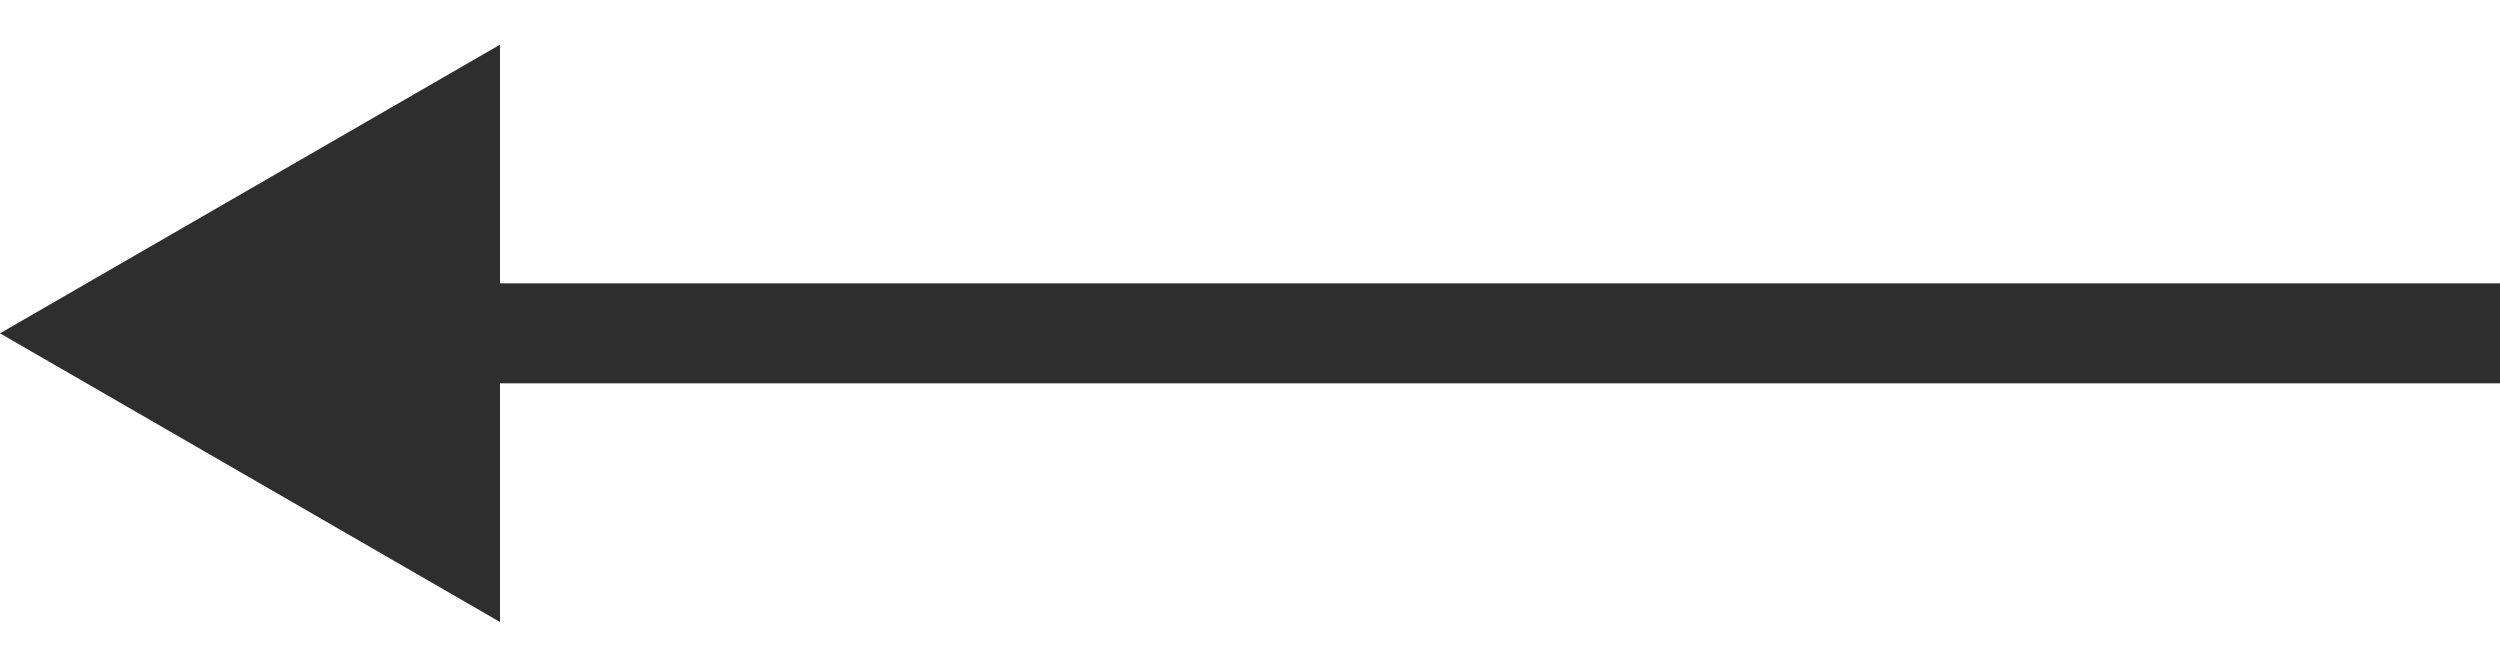
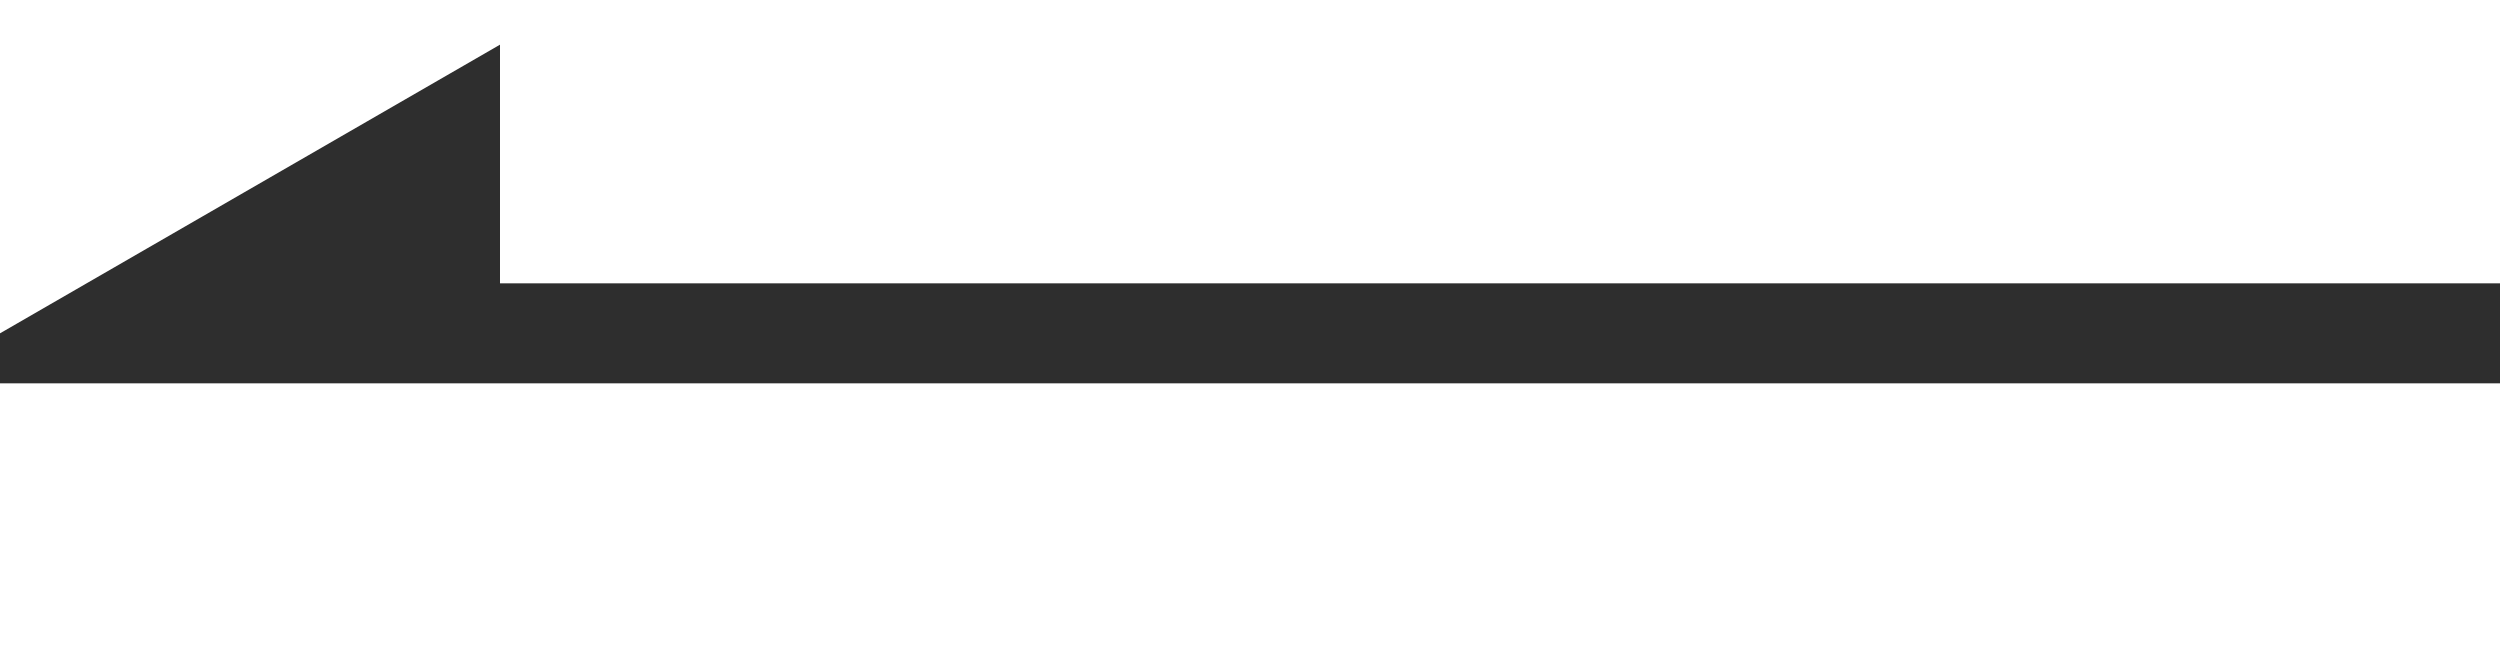
<svg xmlns="http://www.w3.org/2000/svg" width="15" height="4" viewBox="0 0 15 4" fill="none">
-   <path fill-rule="evenodd" clip-rule="evenodd" d="M3 0.268L-9.53674e-07 2L3 3.732V2.3H15V1.7H3V0.268Z" fill="#2E2E2E" />
+   <path fill-rule="evenodd" clip-rule="evenodd" d="M3 0.268L-9.53674e-07 2V2.3H15V1.7H3V0.268Z" fill="#2E2E2E" />
</svg>